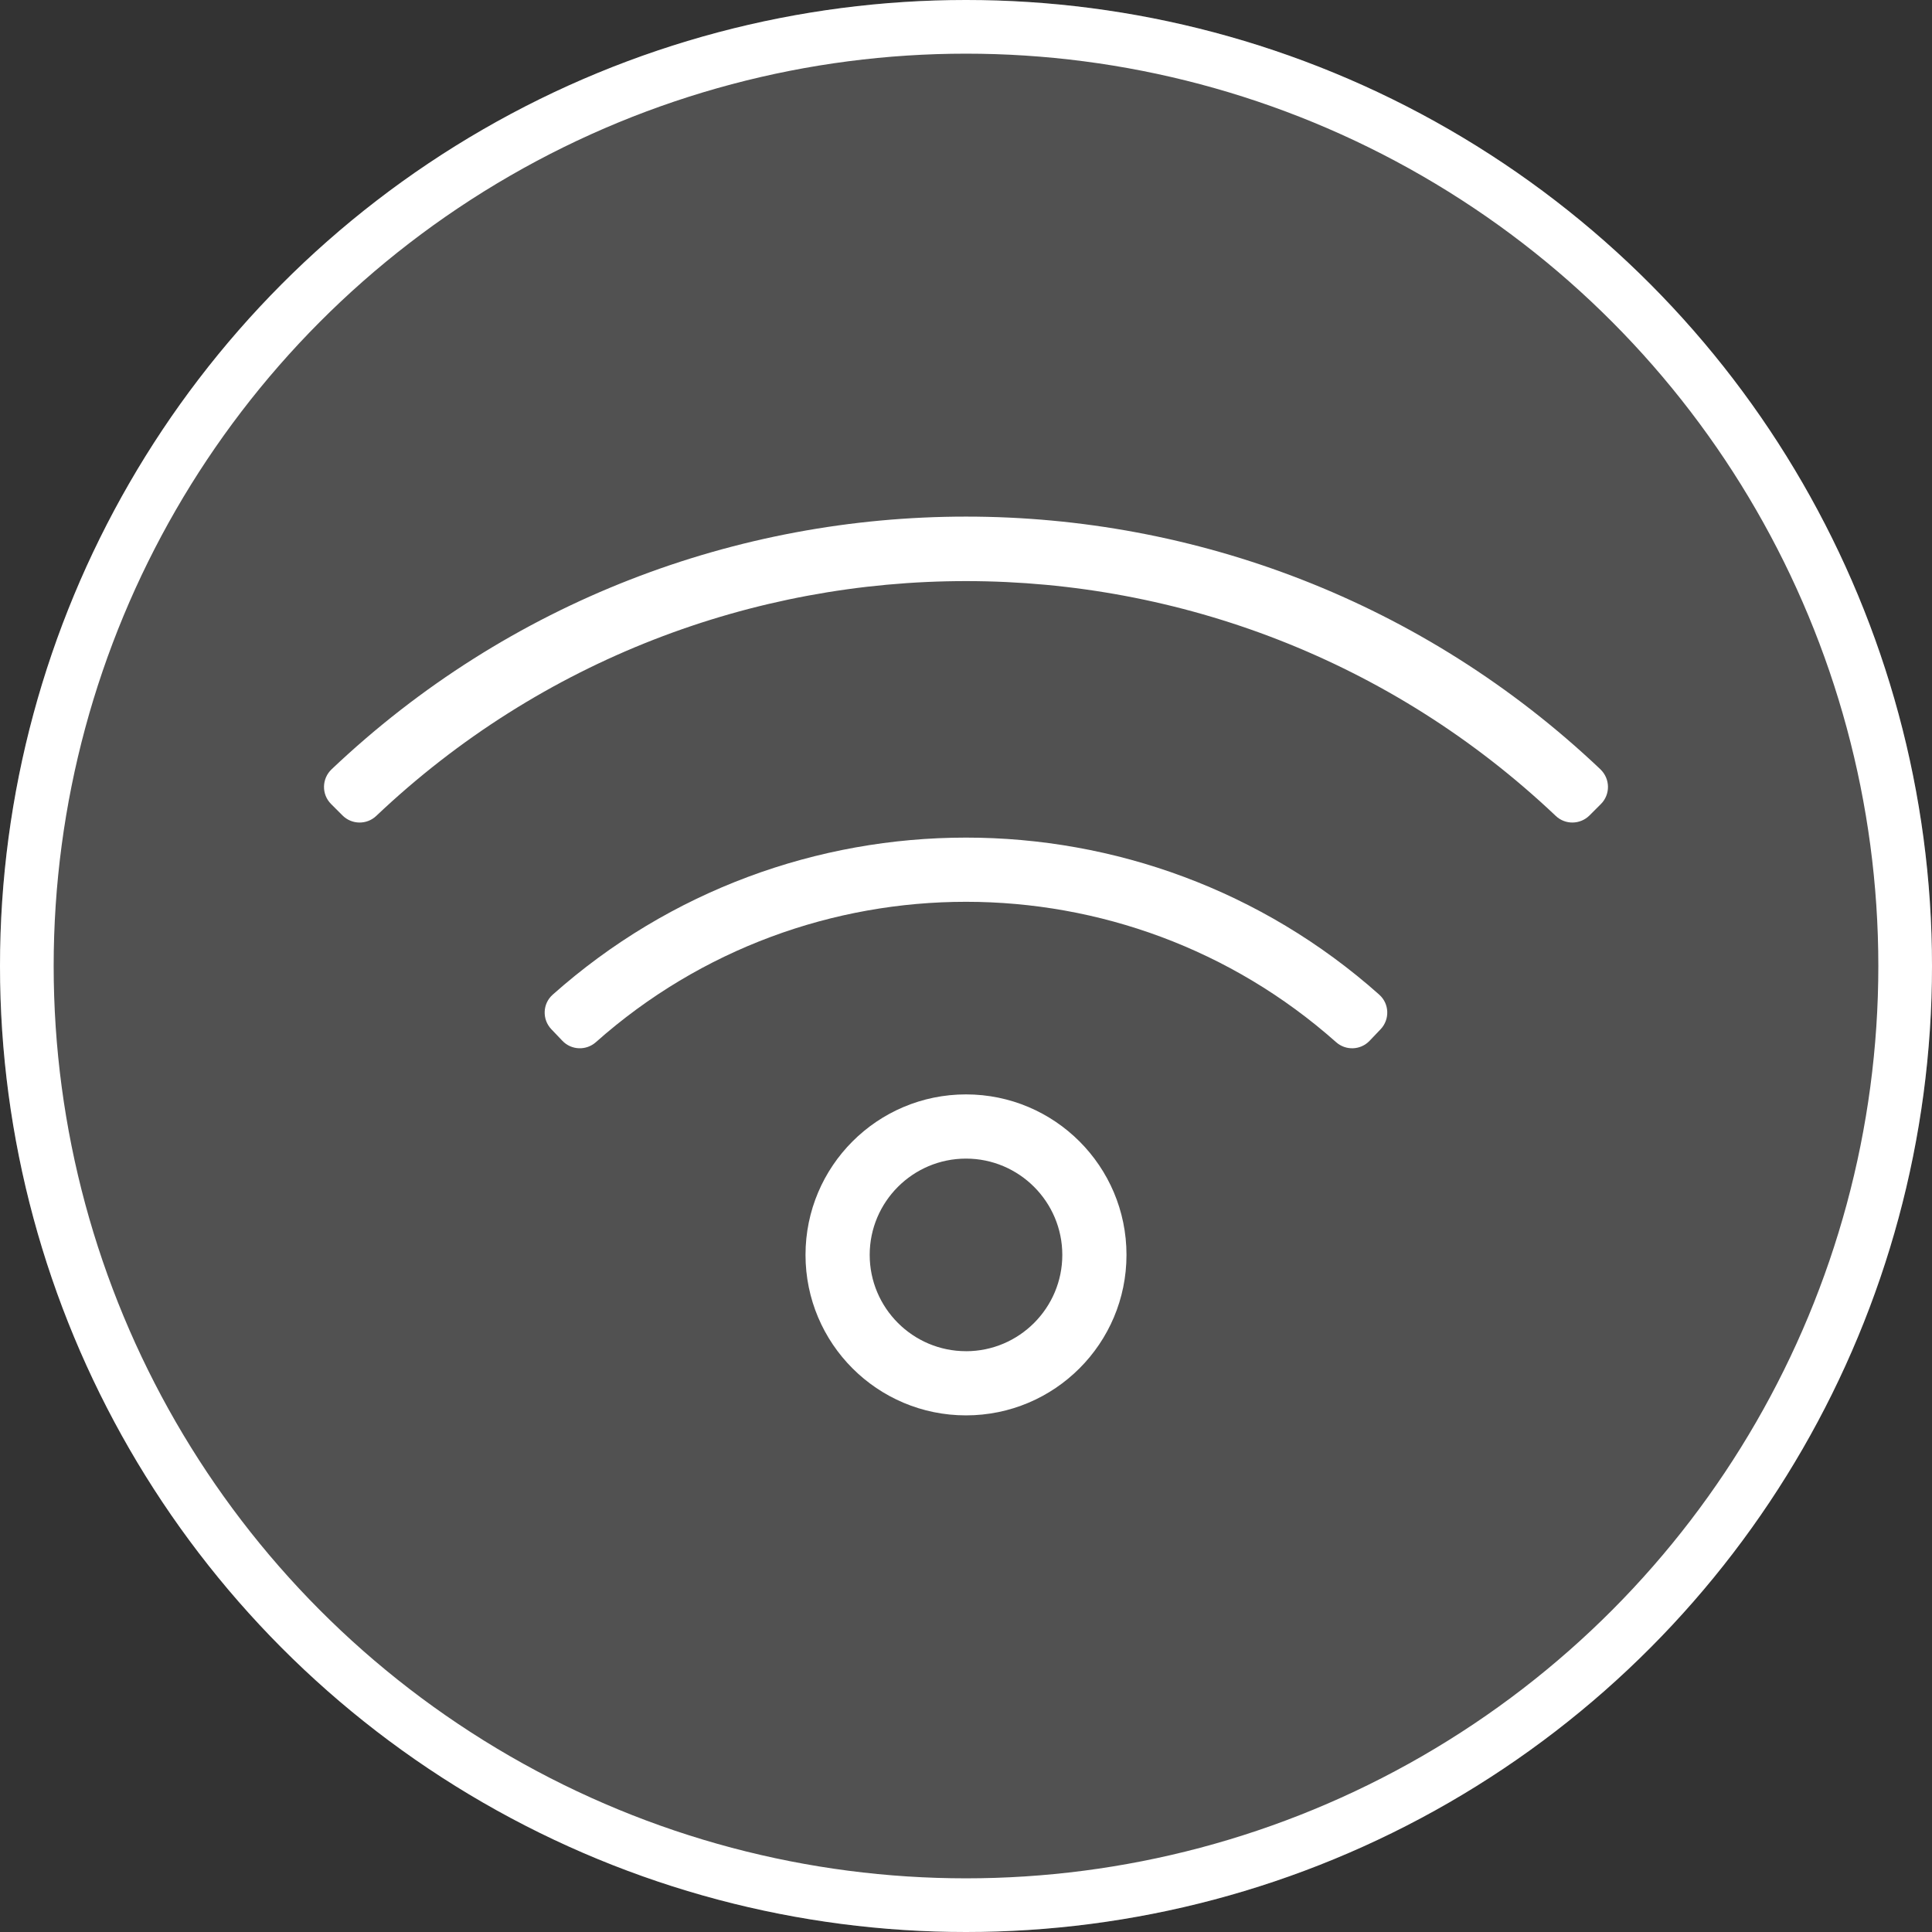
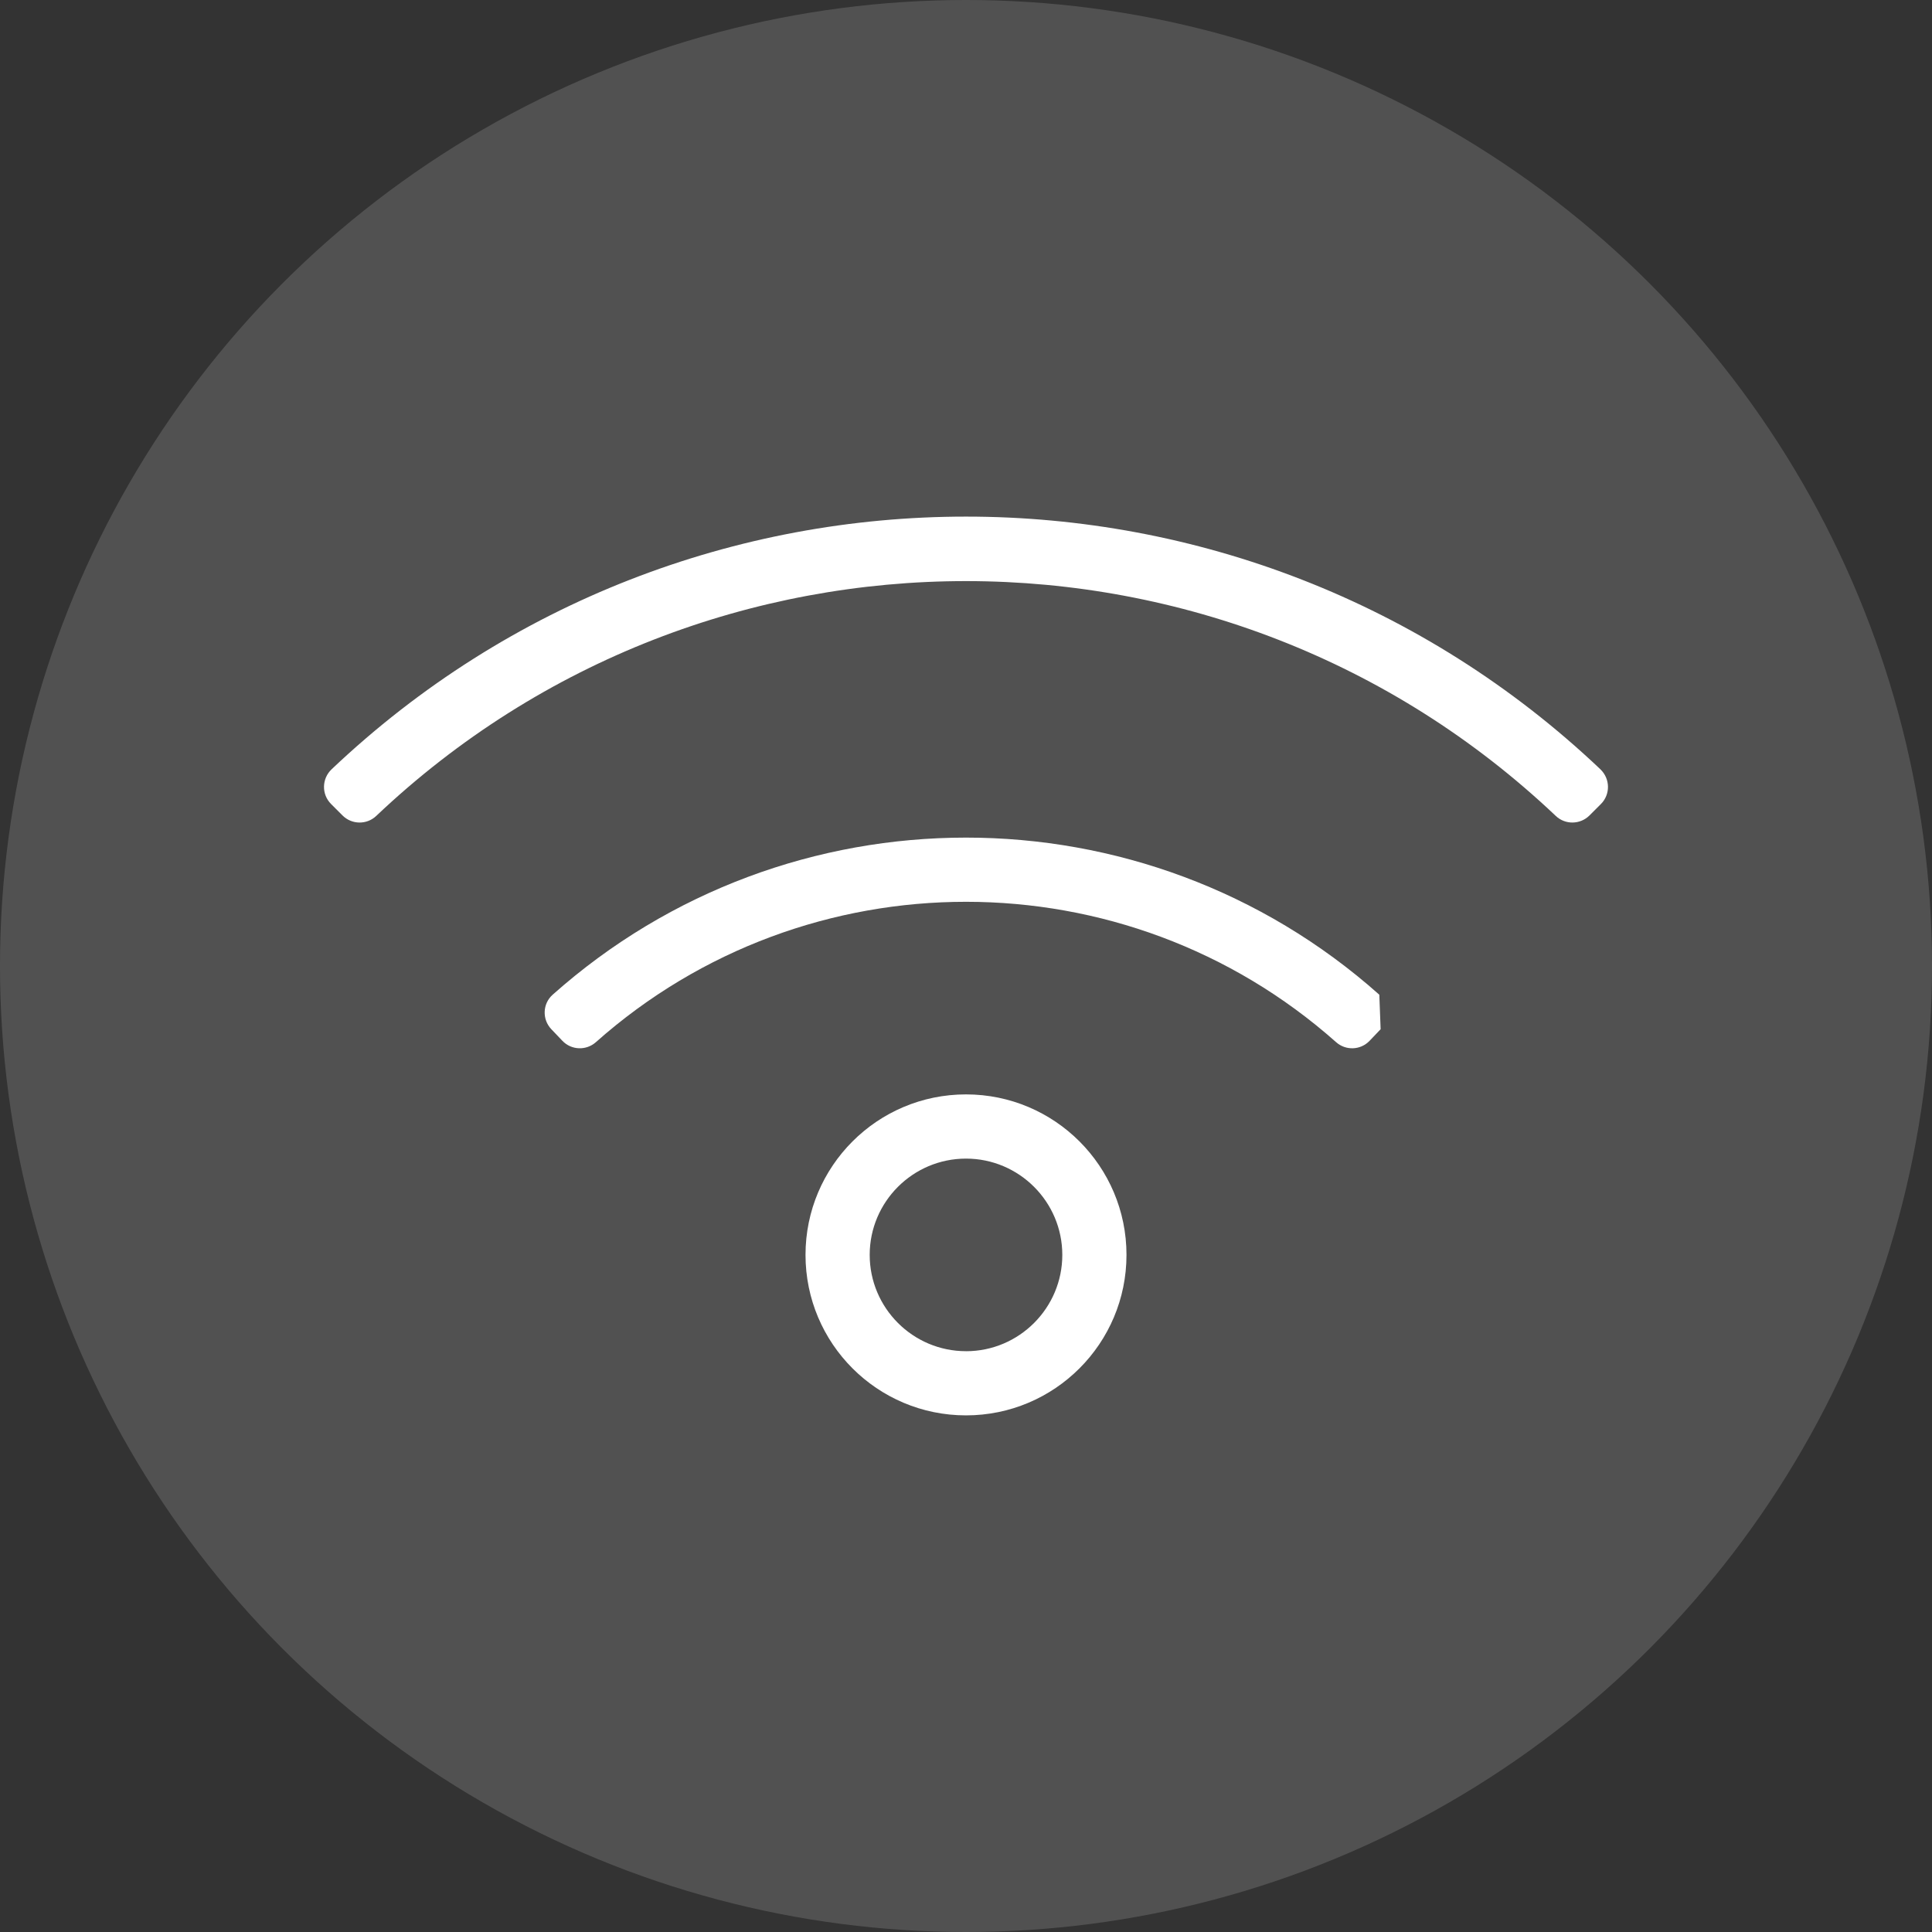
<svg xmlns="http://www.w3.org/2000/svg" width="72" height="72" viewBox="0 0 72 72">
  <rect x="0" y="0" width="72" height="72" fill="#333333" stroke="none" />
  <g fill="none" fill-rule="evenodd">
    <circle fill-opacity=".149" fill="#FFF" cx="36" cy="36" r="36" />
-     <circle stroke="#FFF" stroke-width="2" cx="36" cy="36" r="35" />
-     <path d="M36 40.785c-3.303 0-5.981 2.678-5.981 5.981 0 3.304 2.679 5.981 5.981 5.981 3.304 0 5.981-2.68 5.981-5.981 0-3.303-2.678-5.981-5.981-5.981zm0 9.57c-1.979 0-3.589-1.61-3.589-3.589S34.021 43.178 36 43.178s3.589 1.61 3.589 3.589c0 1.979-1.61 3.589-3.589 3.589zm23.642-21.686c-13.233-12.55-34.038-12.561-47.284 0-.369.351-.38.935-.019 1.295l.425.425c.345.345.902.354 1.256.019 12.336-11.693 31.674-11.646 43.96 0 .354.335.911.325 1.256-.019l.425-.425c.36-.36.349-.944-.02-1.295zm-8.239 8.401c-8.773-7.812-22.046-7.801-30.807 0-.378.336-.398.92-.049 1.286l.413.433c.333.349.884.371 1.246.05 7.863-6.982 19.738-6.969 27.587 0 .361.321.911.3 1.246-.05l.413-.433c.348-.366.327-.95-.05-1.286z" fill="#FFF" />
+     <path d="M36 40.785c-3.303 0-5.981 2.678-5.981 5.981 0 3.304 2.679 5.981 5.981 5.981 3.304 0 5.981-2.68 5.981-5.981 0-3.303-2.678-5.981-5.981-5.981zm0 9.57c-1.979 0-3.589-1.61-3.589-3.589S34.021 43.178 36 43.178s3.589 1.61 3.589 3.589c0 1.979-1.61 3.589-3.589 3.589zm23.642-21.686c-13.233-12.55-34.038-12.561-47.284 0-.369.351-.38.935-.019 1.295l.425.425c.345.345.902.354 1.256.019 12.336-11.693 31.674-11.646 43.96 0 .354.335.911.325 1.256-.019l.425-.425c.36-.36.349-.944-.02-1.295zm-8.239 8.401c-8.773-7.812-22.046-7.801-30.807 0-.378.336-.398.92-.049 1.286l.413.433c.333.349.884.371 1.246.05 7.863-6.982 19.738-6.969 27.587 0 .361.321.911.3 1.246-.05l.413-.433z" fill="#FFF" />
  </g>
</svg>